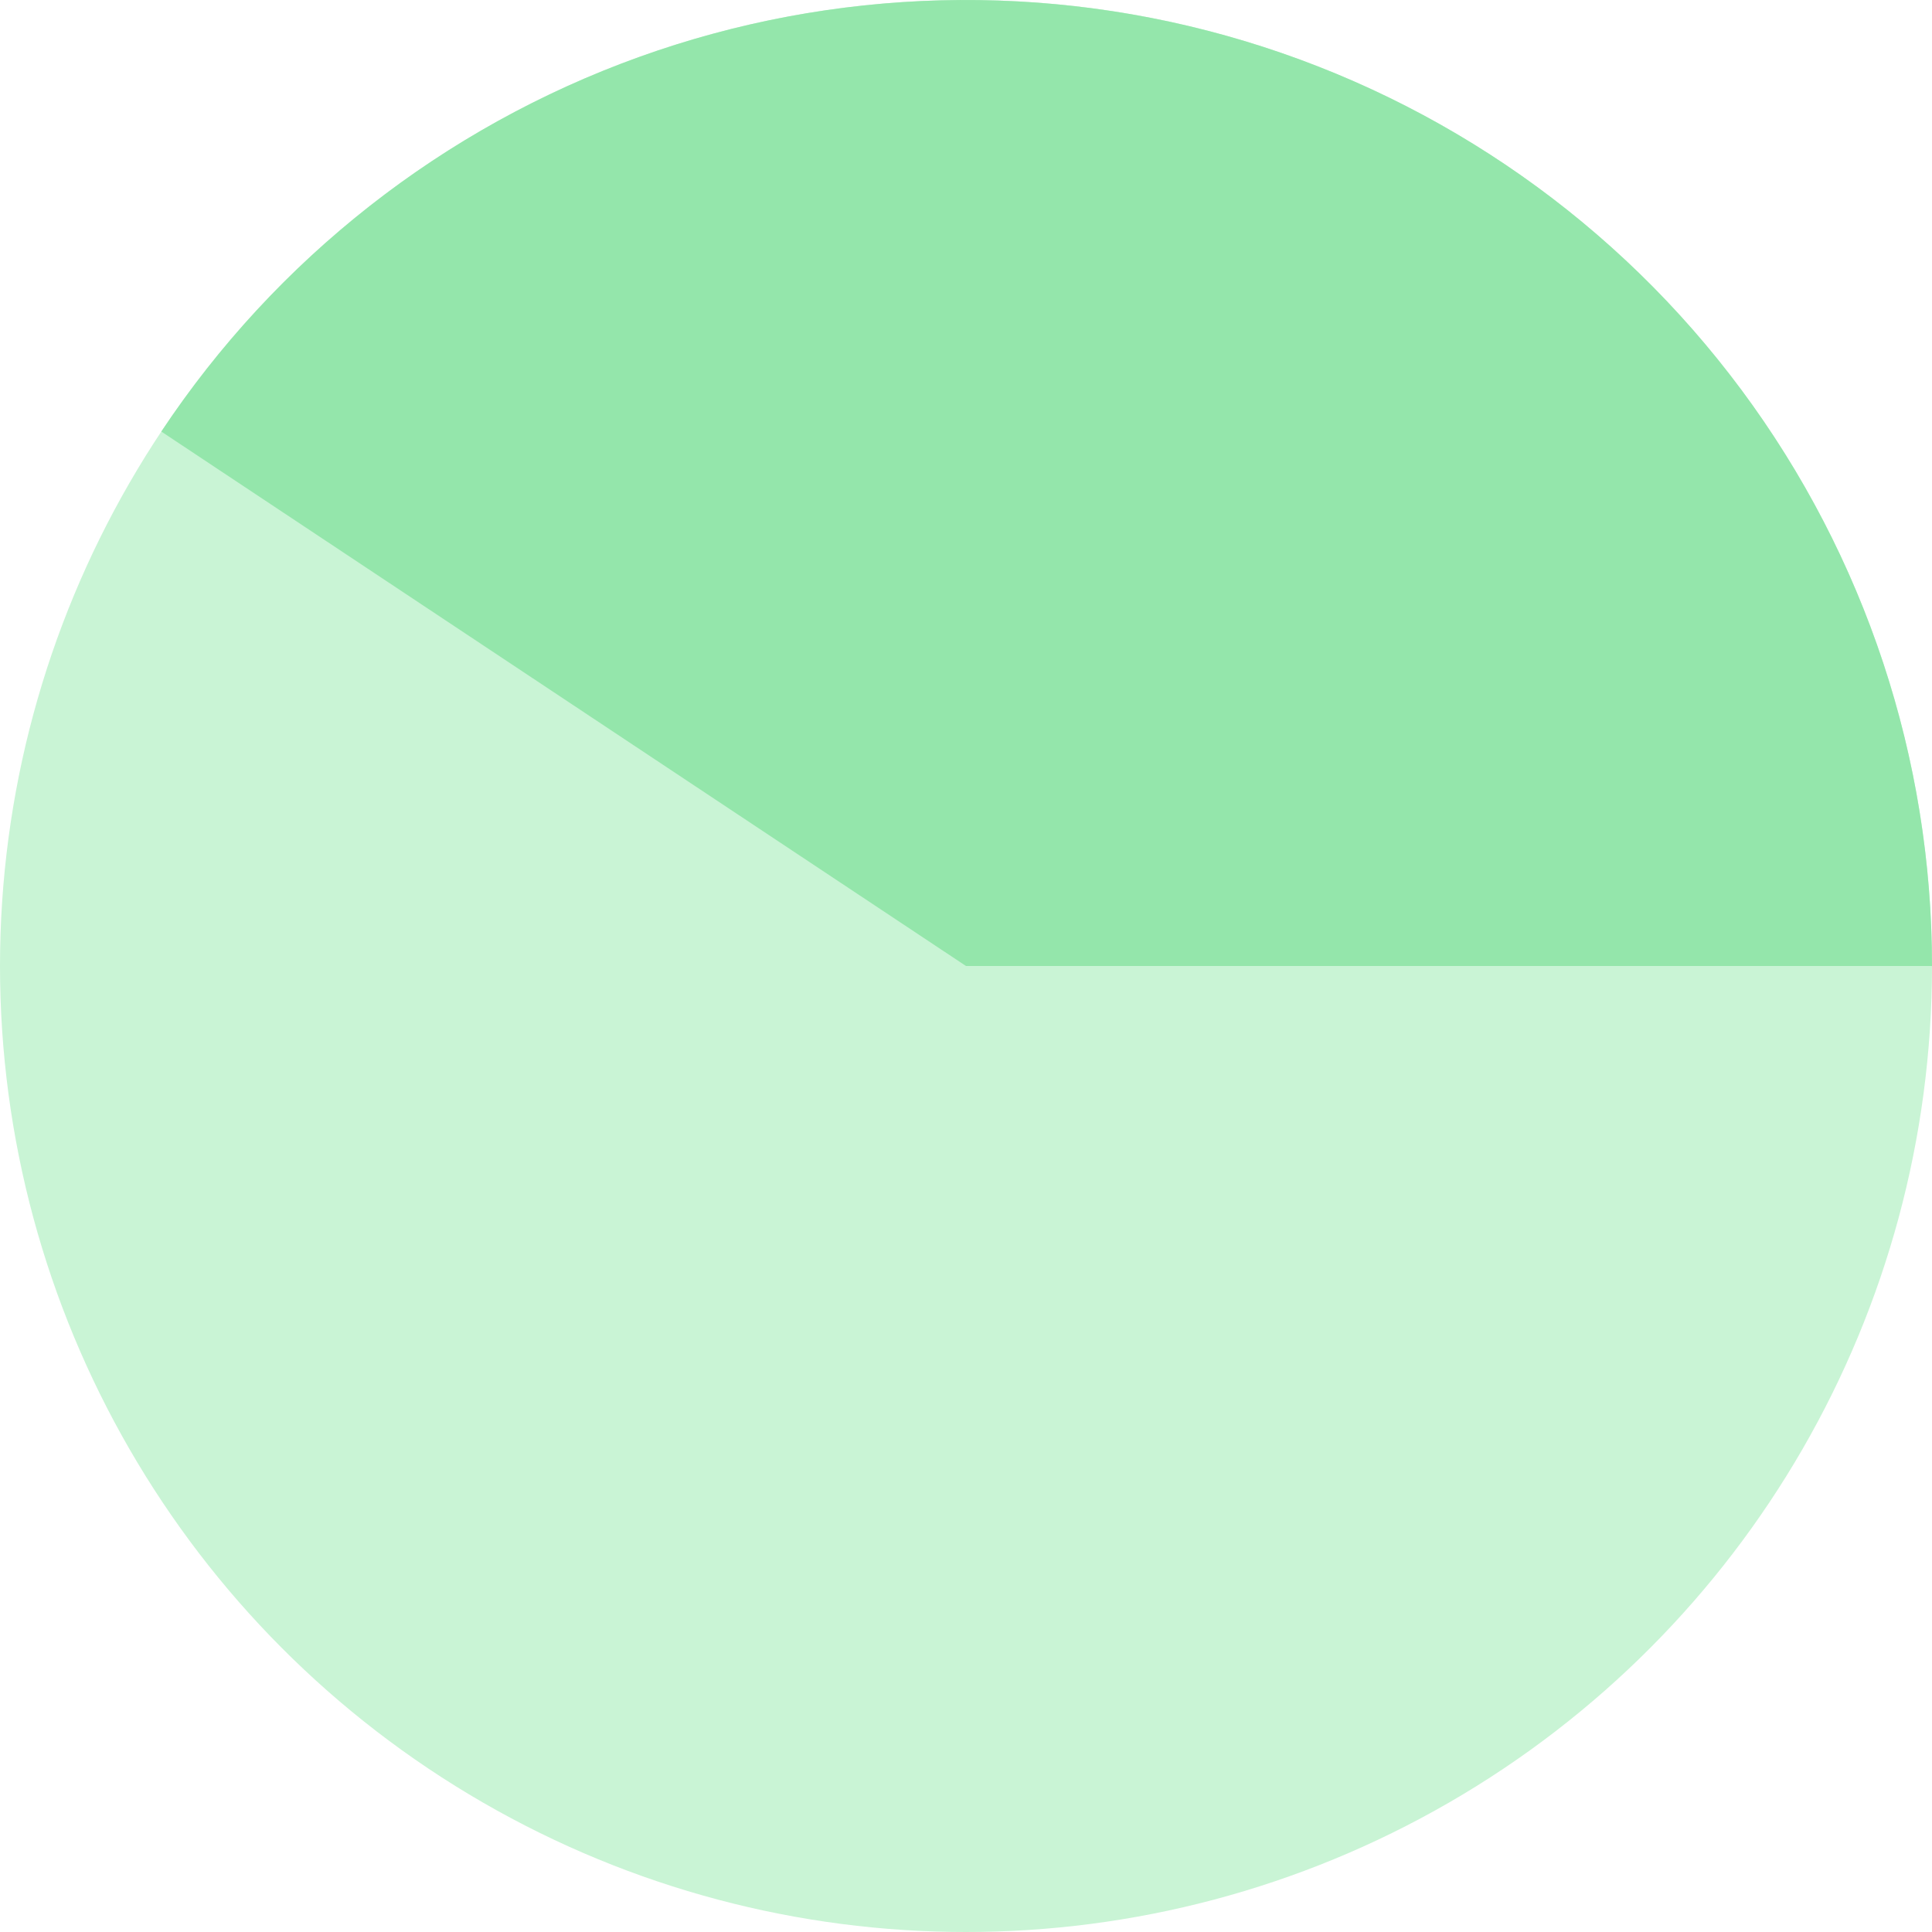
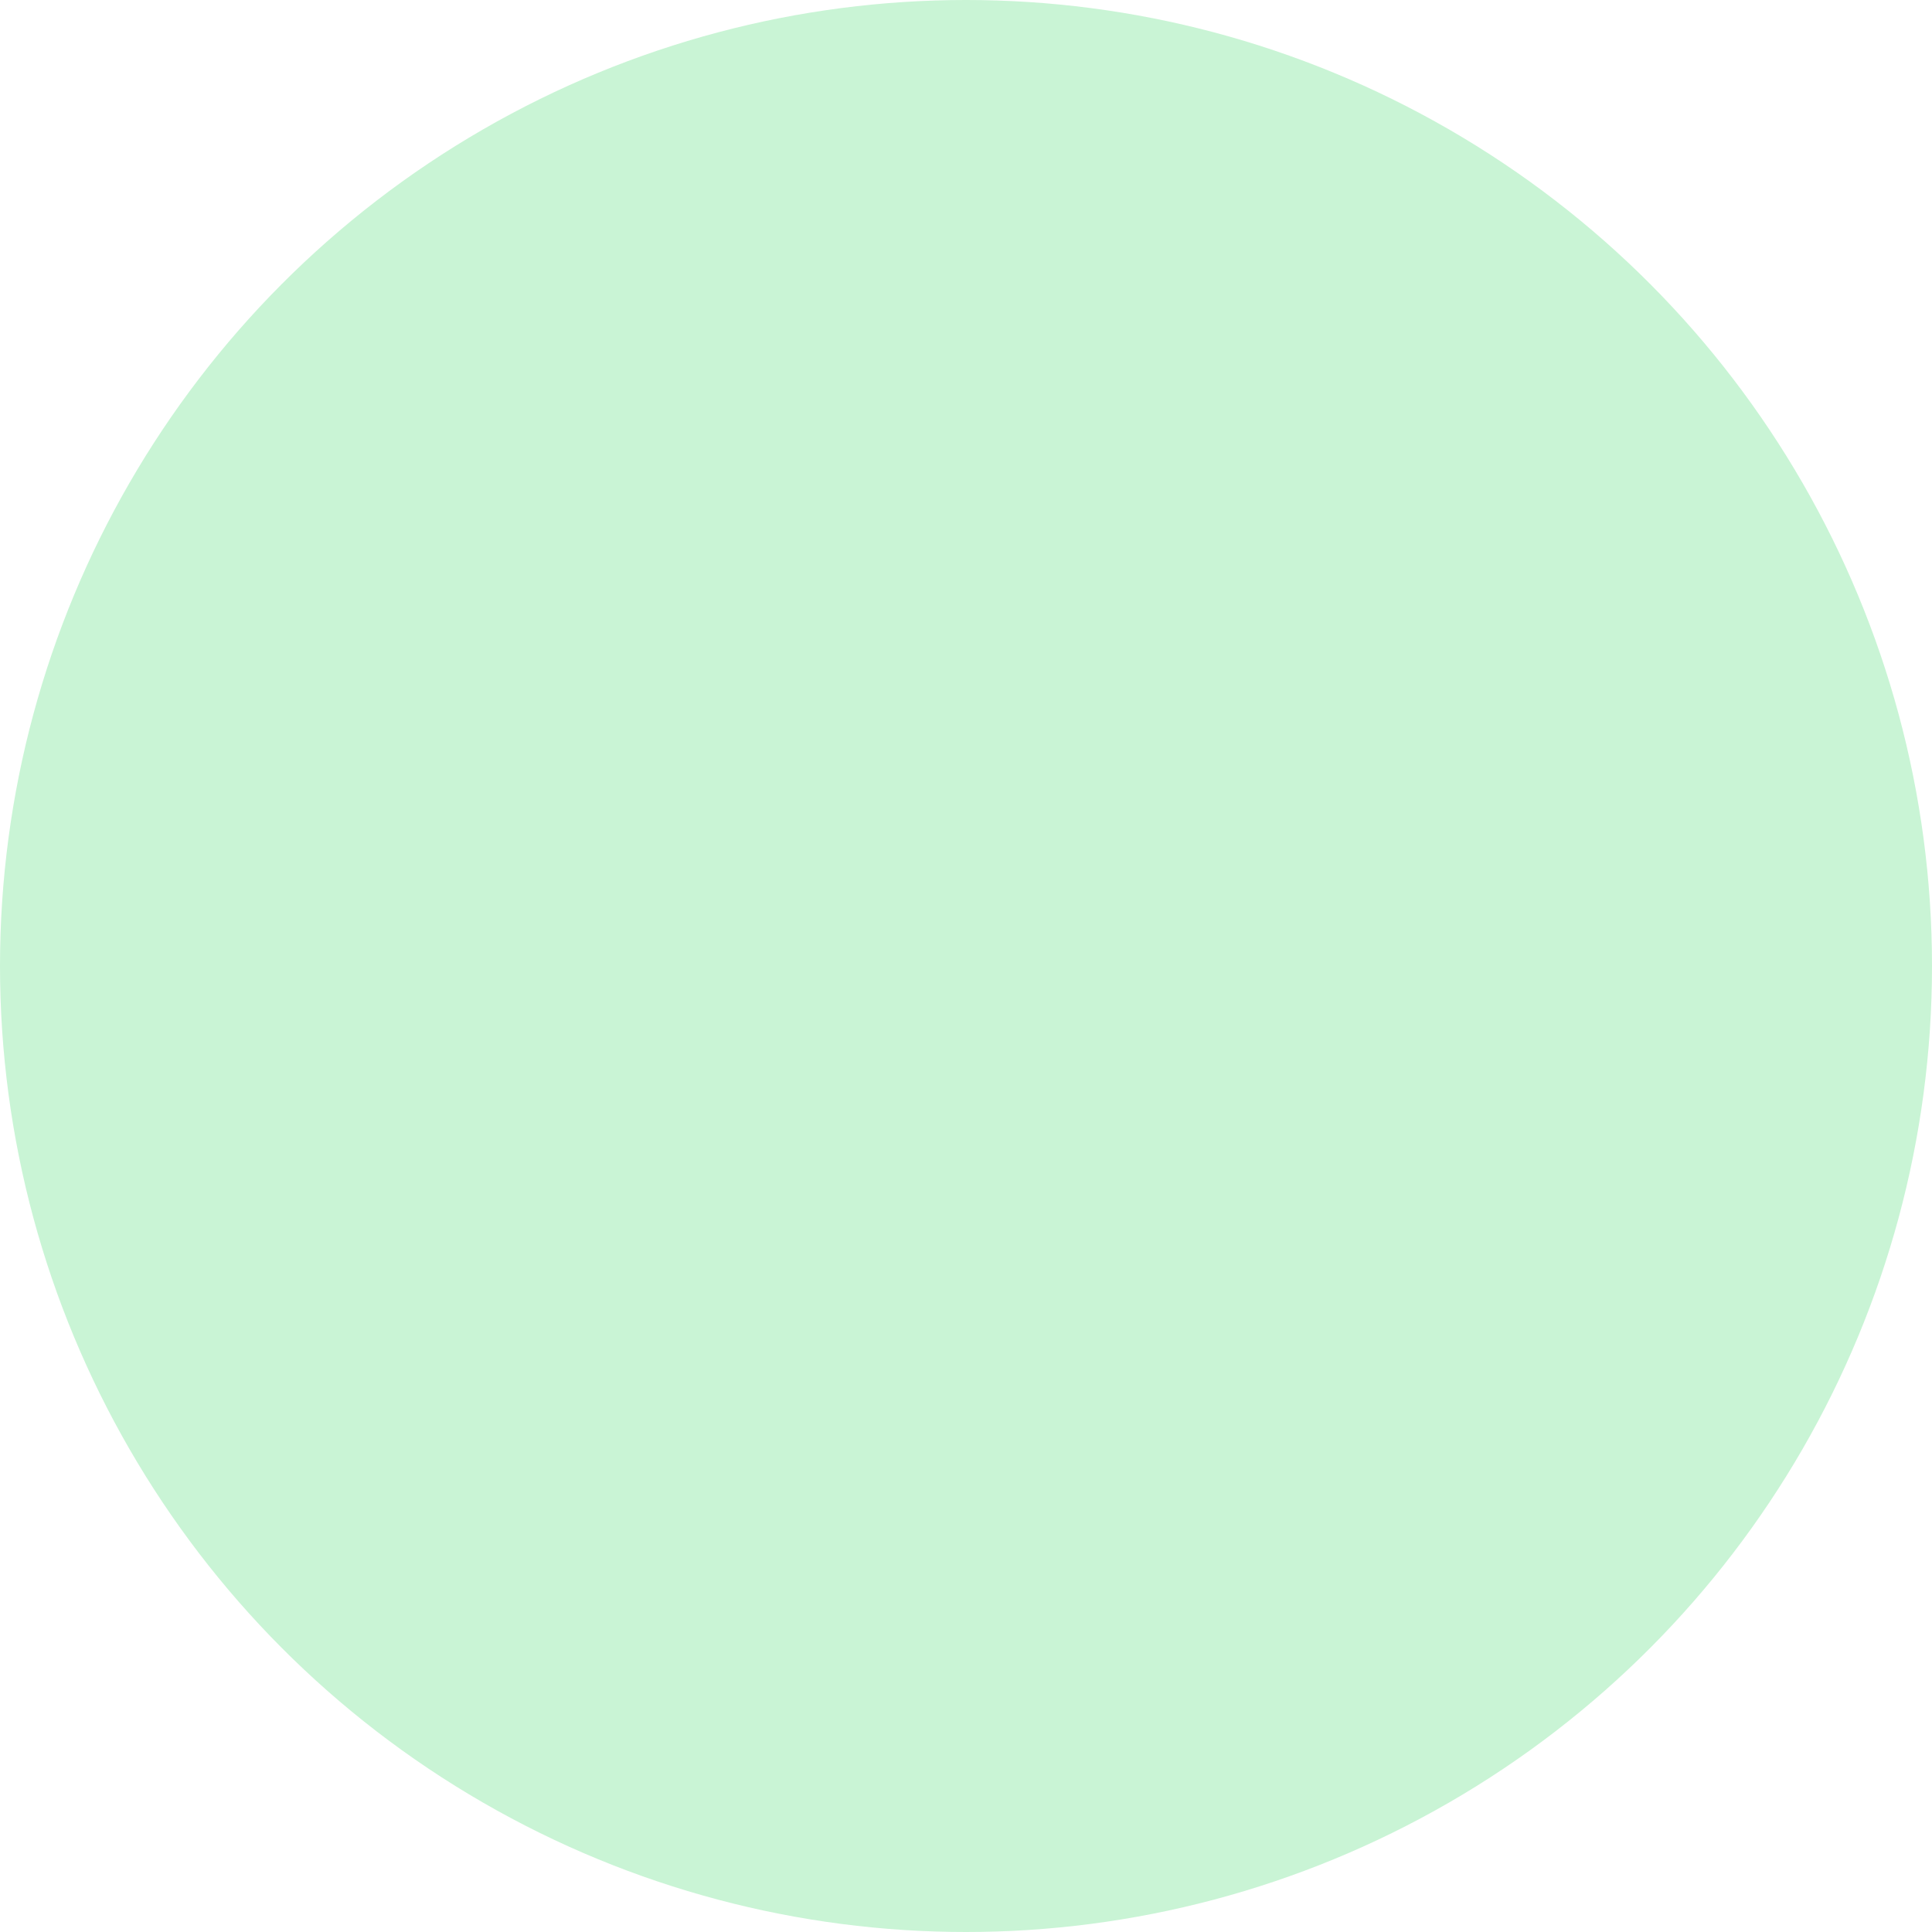
<svg xmlns="http://www.w3.org/2000/svg" width="40" height="40" viewBox="0 0 40 40" fill="none">
  <circle cx="20" cy="20" r="20" fill="#C9F4D5" />
-   <path d="M40 20C40 15.704 38.617 11.523 36.056 8.075C33.495 4.626 29.891 2.094 25.779 0.853C21.667 -0.388 17.264 -0.272 13.223 1.183C9.181 2.639 5.716 5.357 3.34 8.935L20 20H40Z" fill="#94E6AB" />
</svg>